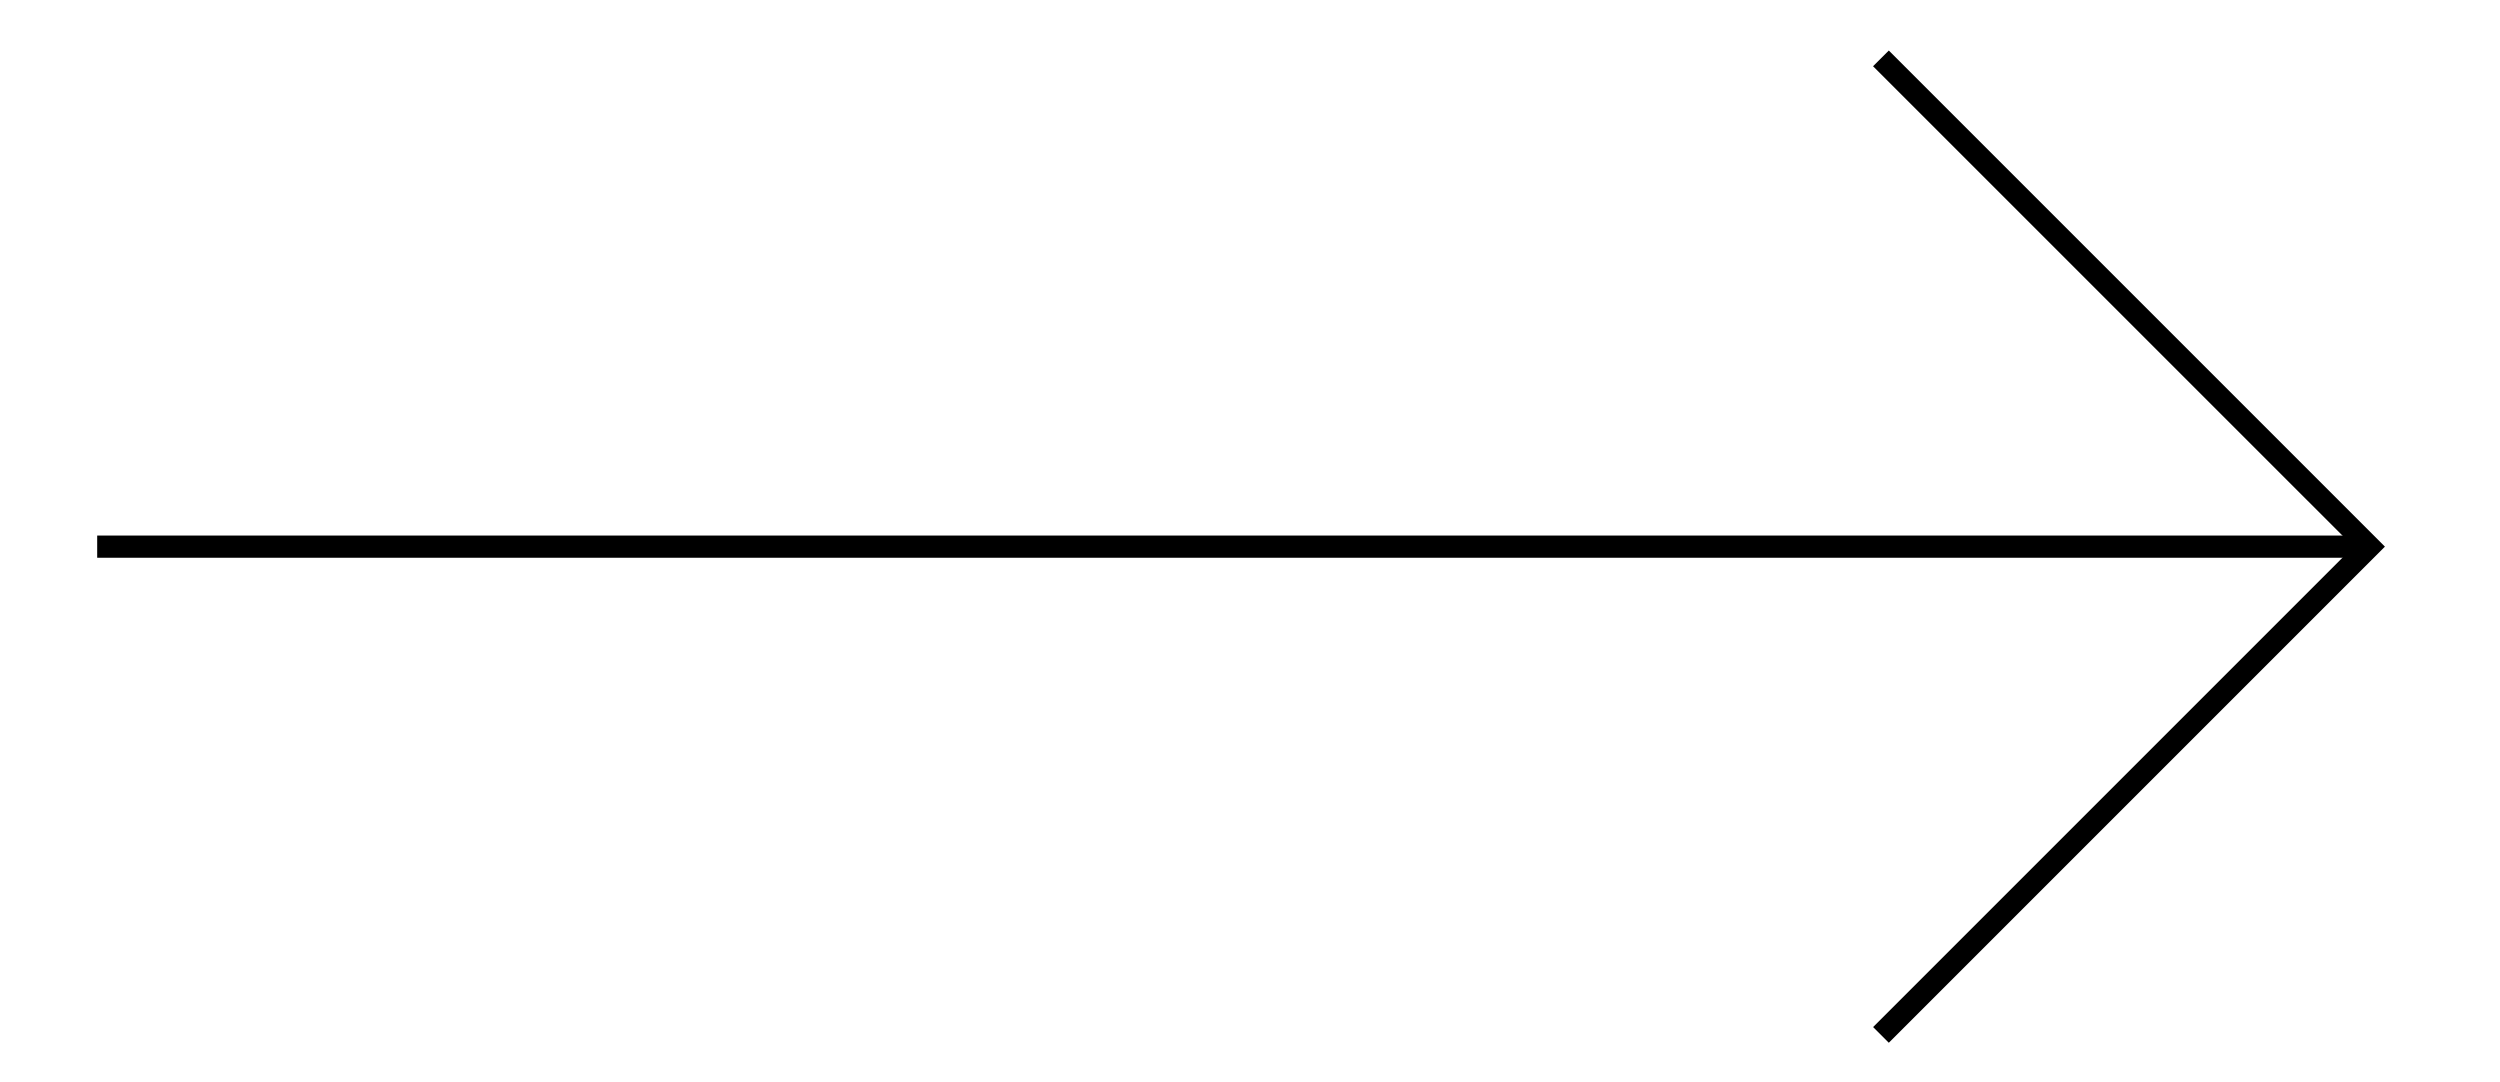
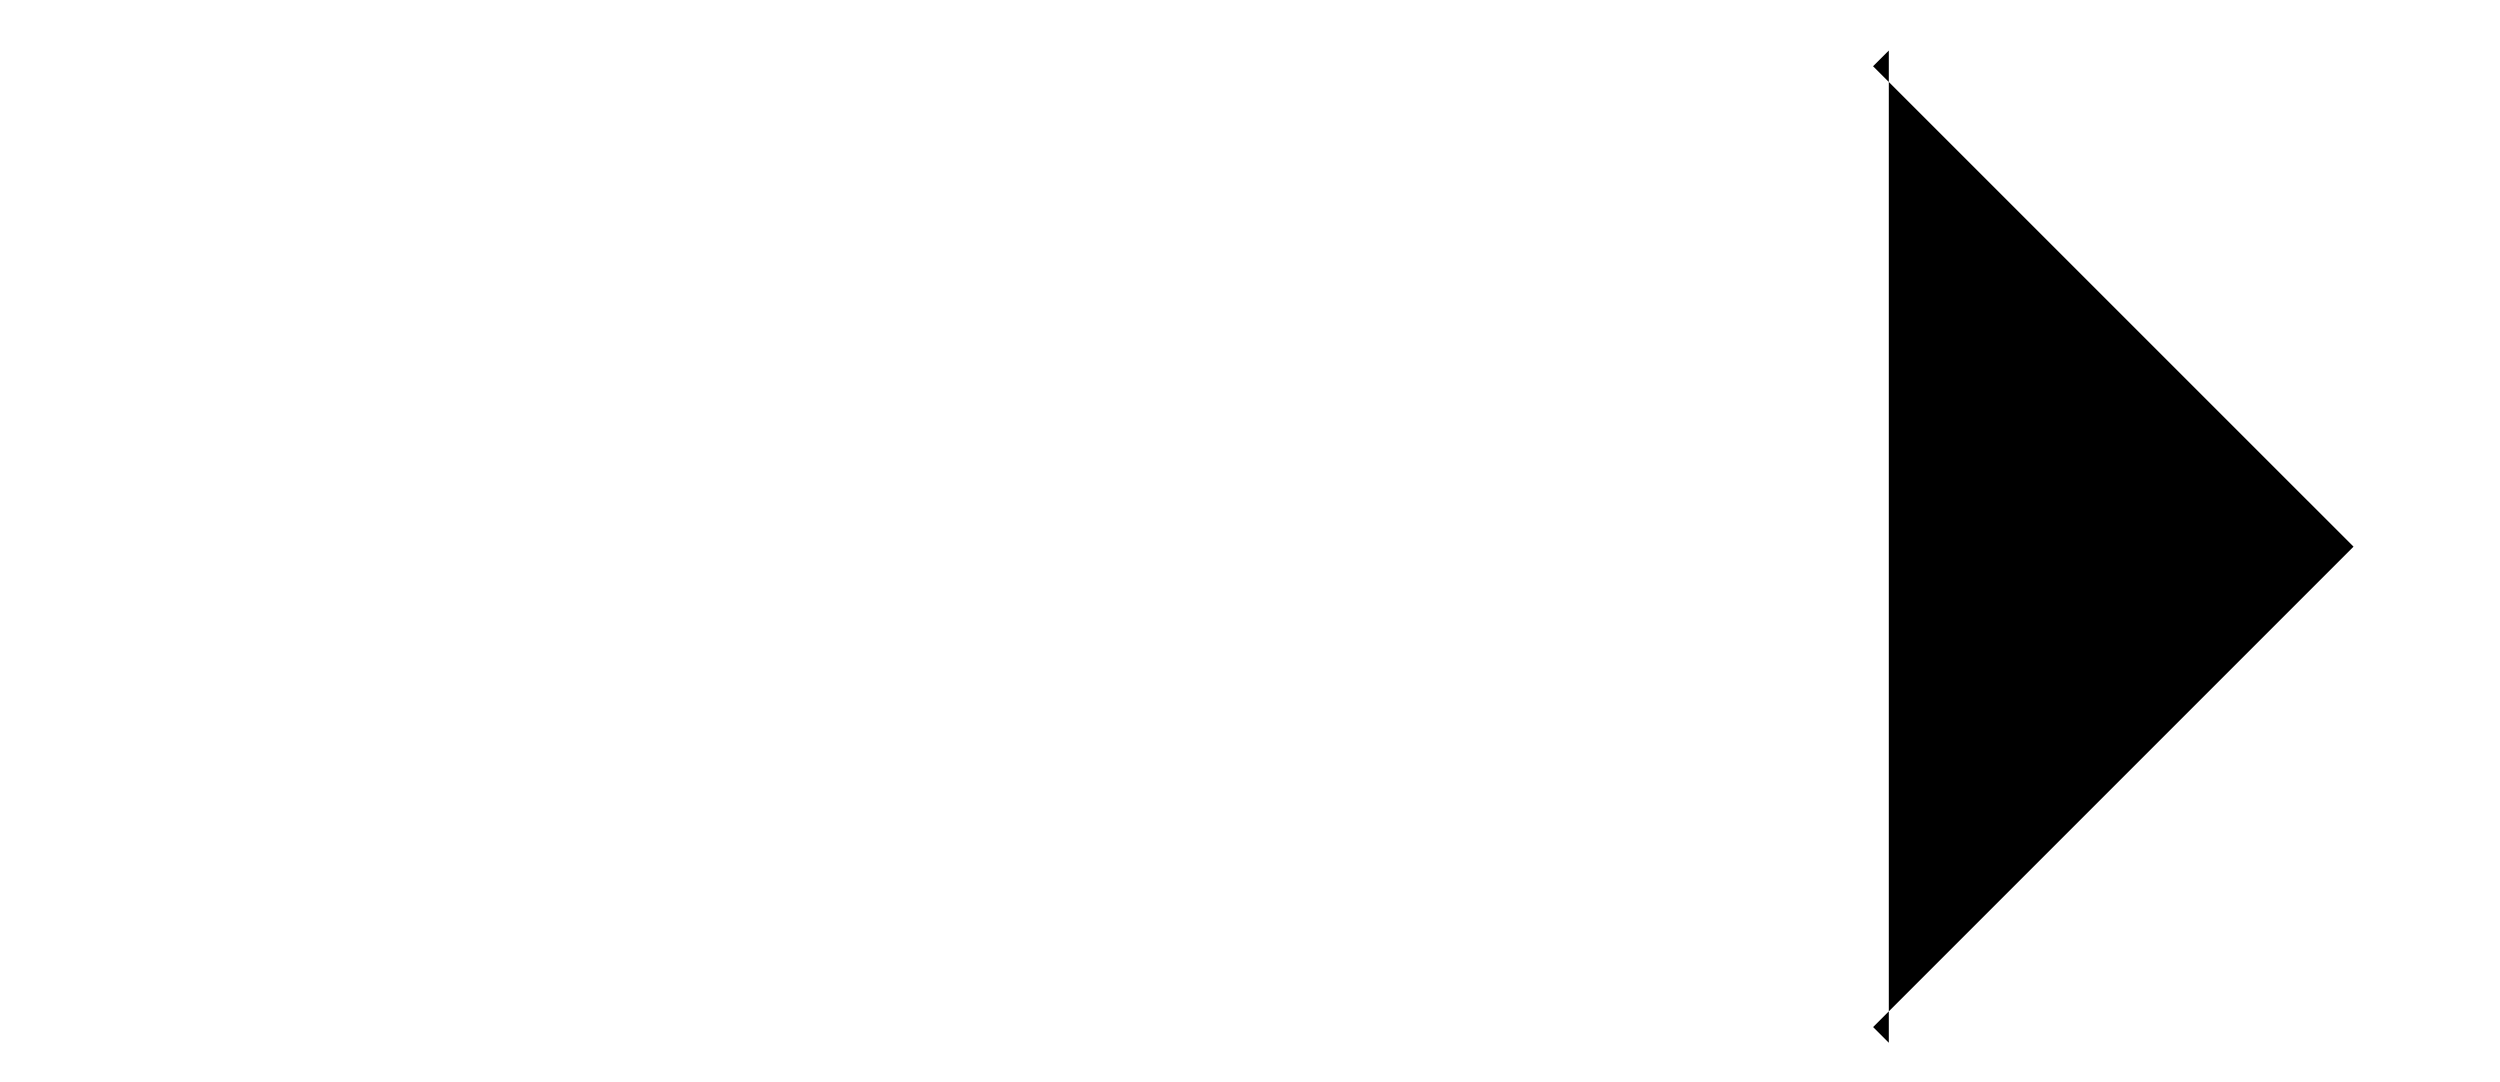
<svg xmlns="http://www.w3.org/2000/svg" width="112.613" height="48.742" viewBox="0 0 112.613 48.742">
  <defs>
    <clipPath id="a">
      <rect width="112.613" height="48.742" transform="translate(-4 -3)" fill="none" stroke="#000" stroke-linecap="square" stroke-width="1" />
    </clipPath>
  </defs>
  <g transform="translate(-738 -5475)">
    <g transform="translate(742 5478)">
      <g transform="translate(0 0)" clip-path="url(#a)">
-         <path d="M92.3,44.764l-.707-.707,21.64-21.64L91.59.777,92.3.069l22.347,22.347Z" transform="translate(-11.218 -0.793)" />
-         <path d="M102.206.5H0v-1H102.206Z" transform="translate(0.378 21.624)" />
+         <path d="M92.3,44.764l-.707-.707,21.64-21.64L91.59.777,92.3.069Z" transform="translate(-11.218 -0.793)" />
      </g>
    </g>
  </g>
</svg>